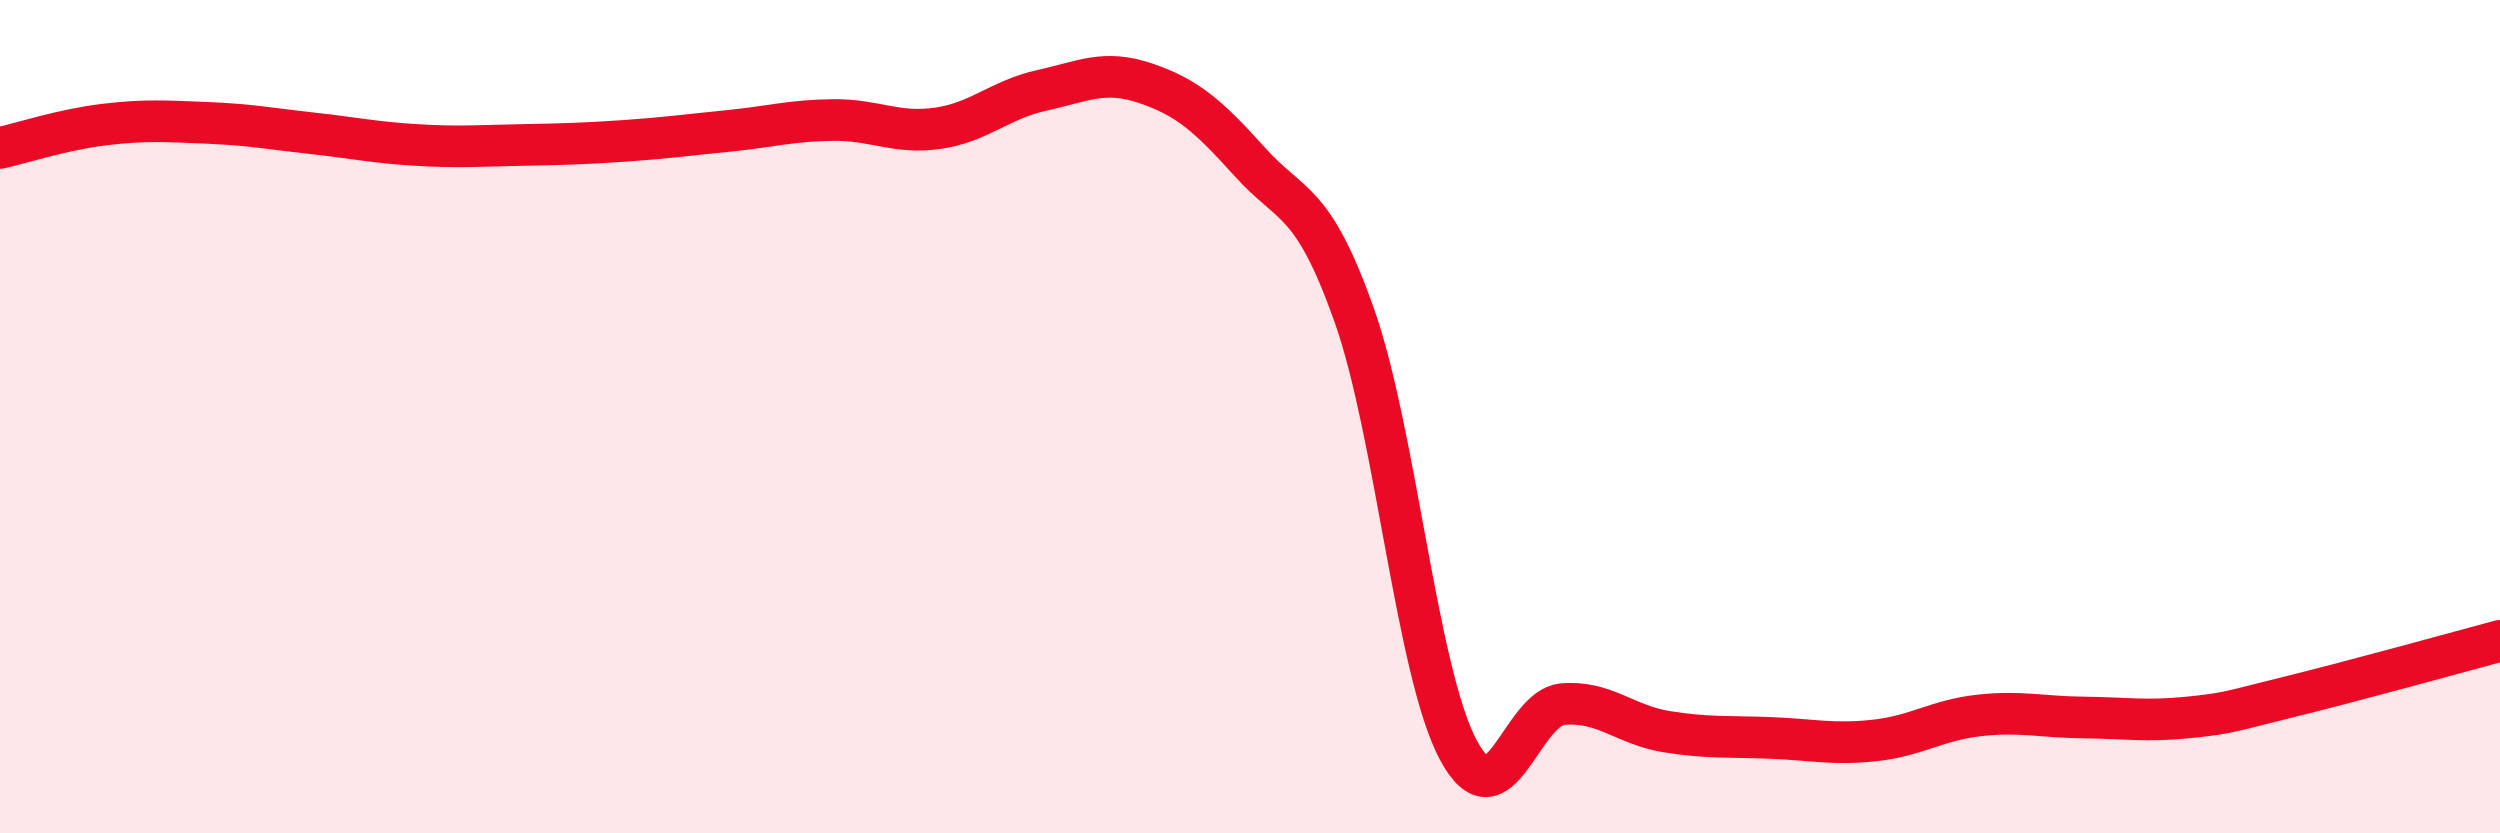
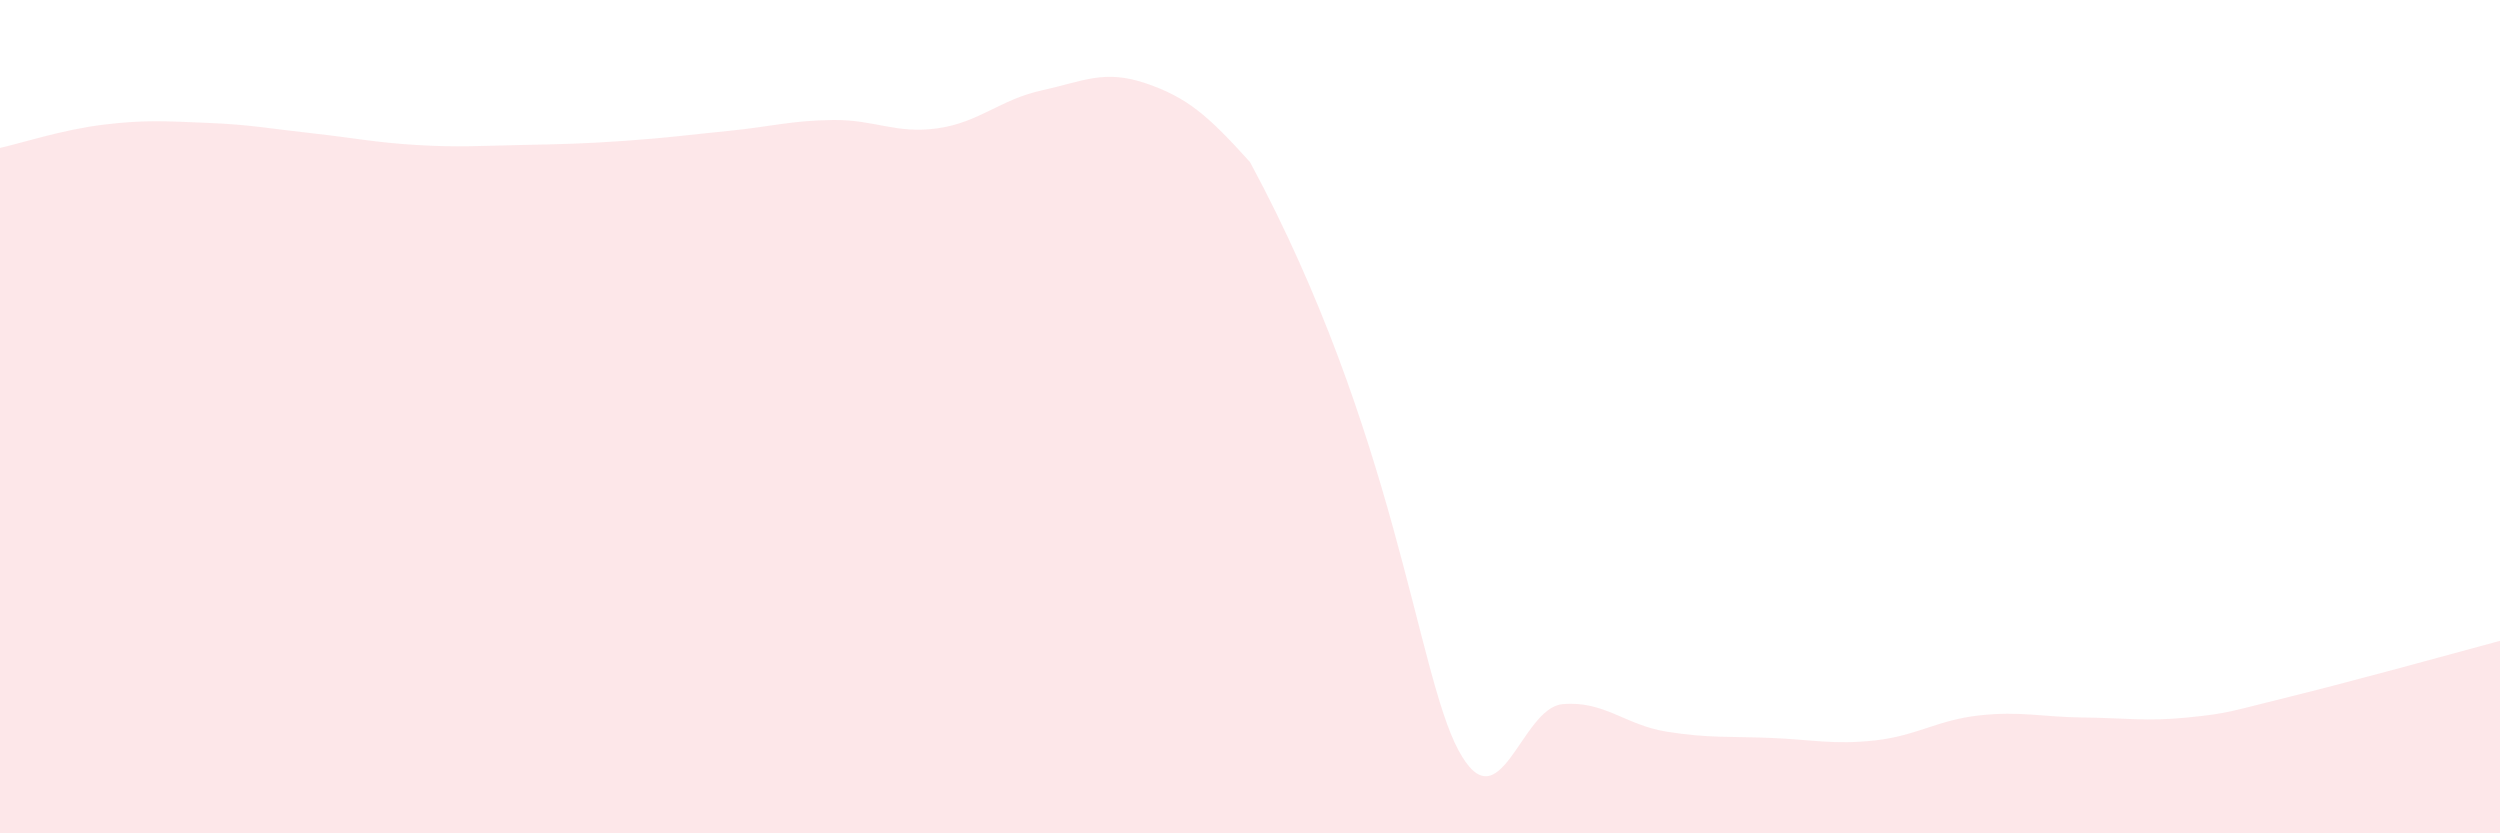
<svg xmlns="http://www.w3.org/2000/svg" width="60" height="20" viewBox="0 0 60 20">
-   <path d="M 0,3.55 C 0.5,3.44 1.5,3.11 2.5,2.99 C 3.5,2.87 4,2.91 5,2.95 C 6,2.99 6.5,3.09 7.5,3.2 C 8.5,3.31 9,3.42 10,3.48 C 11,3.54 11.5,3.5 12.5,3.48 C 13.5,3.46 14,3.45 15,3.38 C 16,3.31 16.5,3.24 17.5,3.14 C 18.5,3.04 19,2.89 20,2.88 C 21,2.87 21.5,3.22 22.5,3.08 C 23.5,2.94 24,2.39 25,2.17 C 26,1.95 26.5,1.66 27.5,2 C 28.5,2.34 29,2.78 30,3.89 C 31,5 31.5,4.74 32.5,7.56 C 33.5,10.38 34,16.13 35,18 C 36,19.87 36.5,16.99 37.5,16.9 C 38.5,16.81 39,17.4 40,17.56 C 41,17.72 41.5,17.67 42.5,17.71 C 43.5,17.75 44,17.88 45,17.77 C 46,17.66 46.5,17.28 47.5,17.17 C 48.5,17.06 49,17.21 50,17.22 C 51,17.23 51.5,17.32 52.5,17.22 C 53.5,17.12 53.5,17.08 55,16.71 C 56.5,16.34 59,15.65 60,15.38L60 20L0 20Z" fill="#EB0A25" opacity="0.1" stroke-linecap="round" stroke-linejoin="round" />
-   <path d="M 0,3.55 C 0.5,3.44 1.5,3.11 2.5,2.99 C 3.5,2.87 4,2.91 5,2.95 C 6,2.99 6.5,3.09 7.5,3.2 C 8.5,3.31 9,3.42 10,3.48 C 11,3.54 11.5,3.5 12.5,3.48 C 13.5,3.46 14,3.45 15,3.38 C 16,3.31 16.5,3.24 17.5,3.14 C 18.5,3.04 19,2.89 20,2.88 C 21,2.87 21.5,3.22 22.5,3.08 C 23.5,2.94 24,2.39 25,2.17 C 26,1.95 26.5,1.66 27.5,2 C 28.5,2.34 29,2.78 30,3.89 C 31,5 31.5,4.74 32.5,7.56 C 33.5,10.38 34,16.13 35,18 C 36,19.87 36.5,16.99 37.5,16.9 C 38.5,16.81 39,17.4 40,17.56 C 41,17.72 41.5,17.67 42.5,17.71 C 43.5,17.75 44,17.88 45,17.77 C 46,17.66 46.5,17.28 47.5,17.17 C 48.5,17.06 49,17.21 50,17.22 C 51,17.23 51.5,17.32 52.5,17.22 C 53.5,17.12 53.5,17.08 55,16.71 C 56.5,16.34 59,15.65 60,15.38" stroke="#EB0A25" stroke-width="1" fill="none" stroke-linecap="round" stroke-linejoin="round" />
+   <path d="M 0,3.55 C 0.5,3.44 1.5,3.11 2.5,2.99 C 3.5,2.87 4,2.91 5,2.95 C 6,2.99 6.5,3.09 7.5,3.2 C 8.5,3.31 9,3.42 10,3.48 C 11,3.54 11.5,3.5 12.5,3.48 C 13.5,3.46 14,3.45 15,3.38 C 16,3.31 16.5,3.24 17.5,3.14 C 18.5,3.04 19,2.89 20,2.88 C 21,2.87 21.5,3.22 22.5,3.08 C 23.5,2.94 24,2.39 25,2.17 C 26,1.95 26.5,1.66 27.5,2 C 28.5,2.34 29,2.78 30,3.89 C 33.5,10.38 34,16.13 35,18 C 36,19.87 36.5,16.99 37.5,16.9 C 38.5,16.81 39,17.4 40,17.56 C 41,17.72 41.5,17.67 42.5,17.71 C 43.5,17.75 44,17.88 45,17.77 C 46,17.66 46.5,17.28 47.5,17.17 C 48.5,17.06 49,17.21 50,17.22 C 51,17.23 51.5,17.32 52.5,17.22 C 53.5,17.12 53.5,17.08 55,16.71 C 56.5,16.34 59,15.65 60,15.38L60 20L0 20Z" fill="#EB0A25" opacity="0.1" stroke-linecap="round" stroke-linejoin="round" />
</svg>